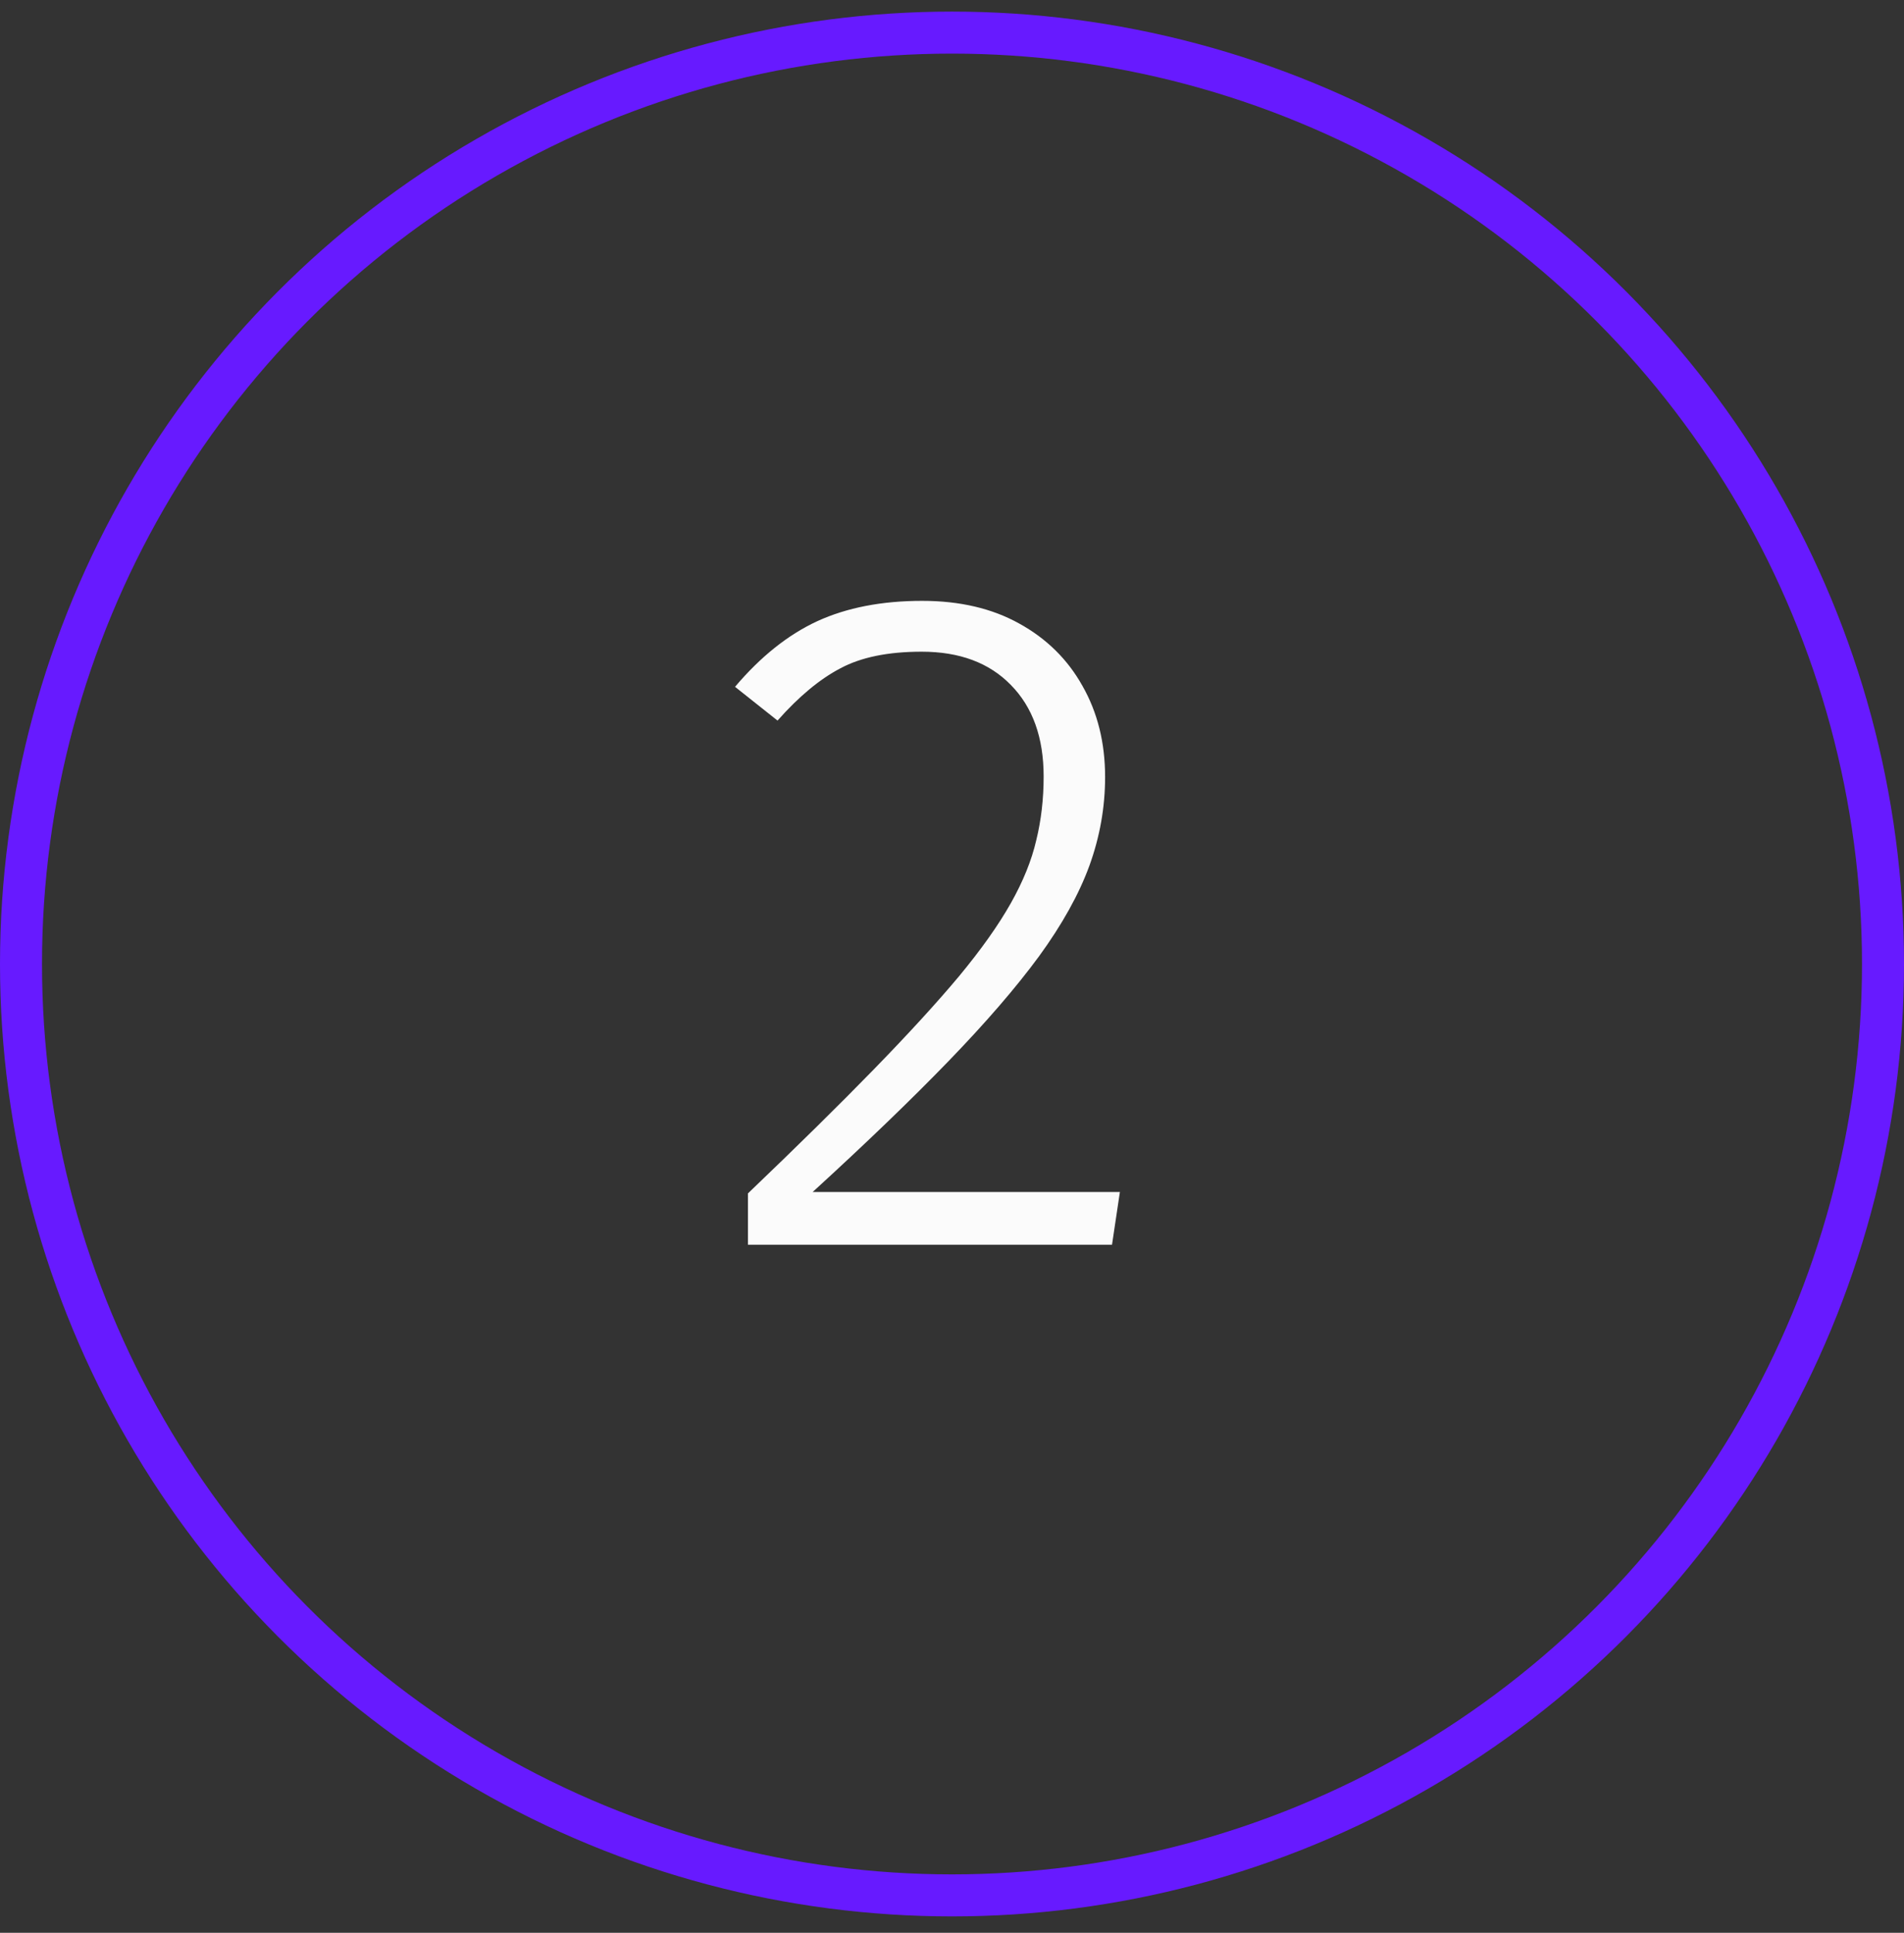
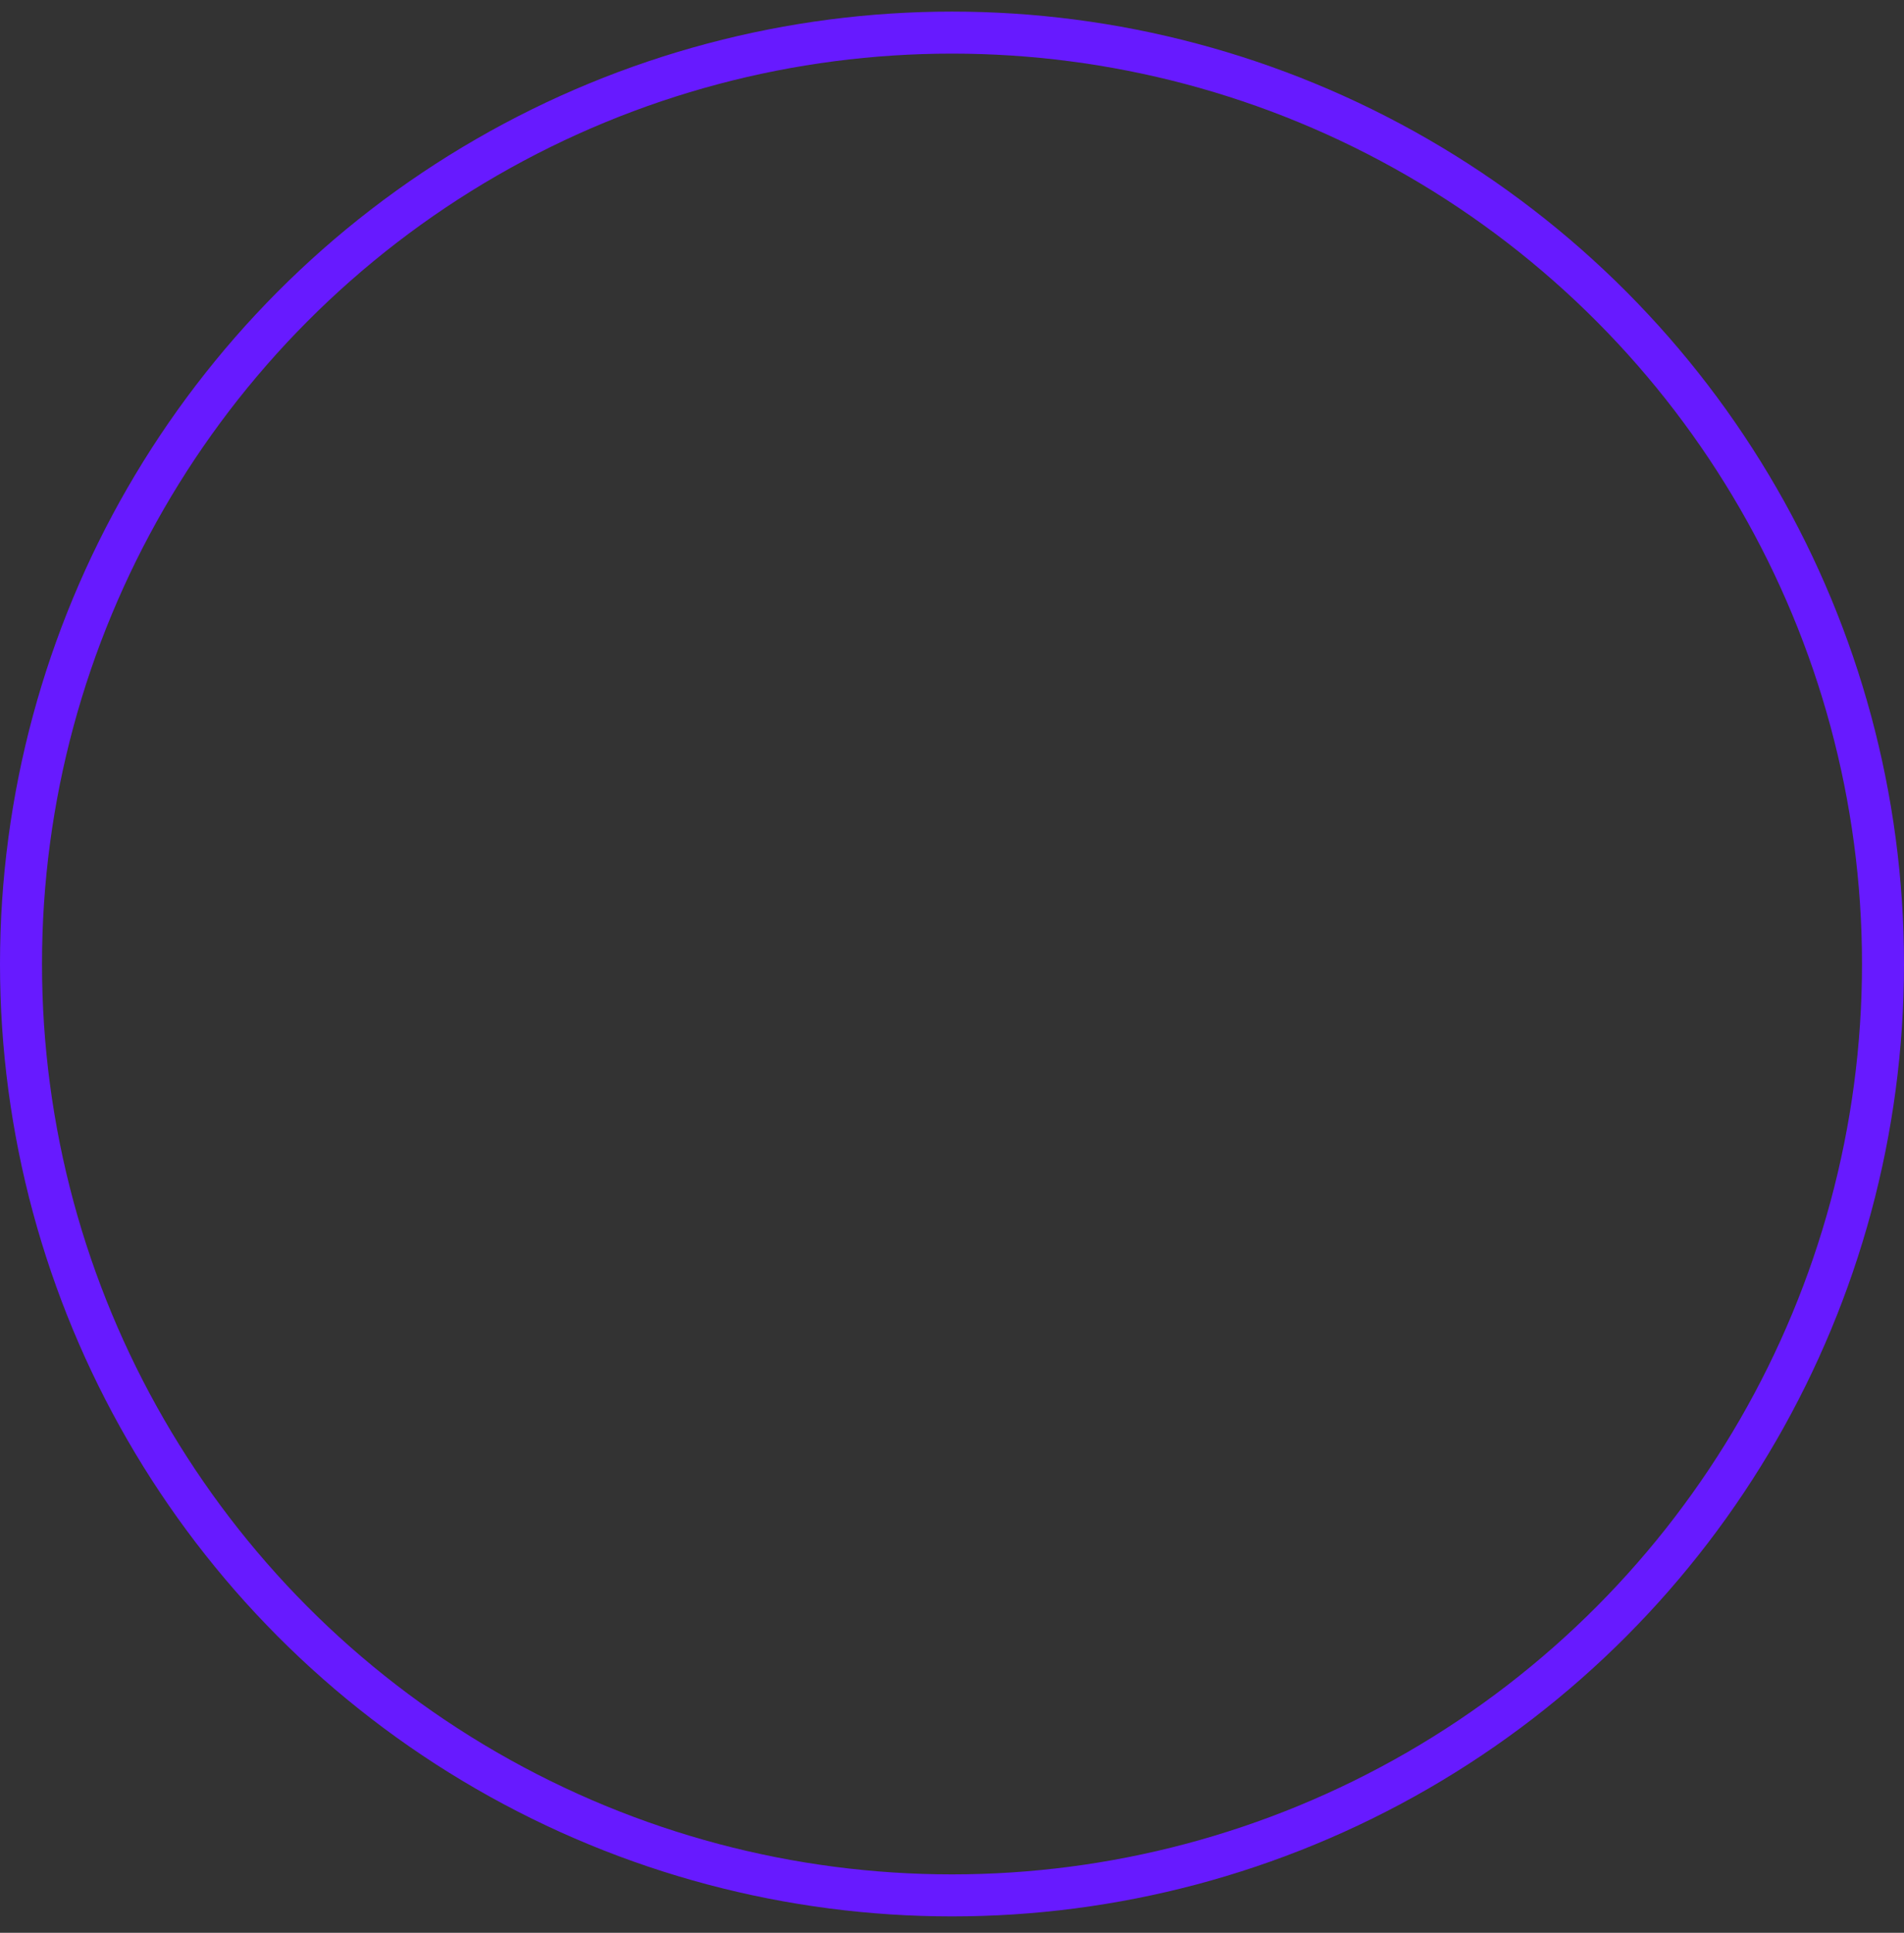
<svg xmlns="http://www.w3.org/2000/svg" width="68" height="69" viewBox="0 0 68 69" fill="none">
  <rect x="0" y="0" width="68" height="69" fill="#333333" stroke="none" />
  <circle cx="34" cy="34.414" r="33.25" stroke="#671AFF" stroke-width="1.5" />
  <g clip-path="url(#clip0_36153_2195)">
-     <path d="M32.934 21.45C34.276 21.45 35.431 21.72 36.399 22.259C37.378 22.798 38.131 23.54 38.659 24.486C39.198 25.432 39.468 26.516 39.468 27.737C39.468 28.815 39.281 29.871 38.907 30.905C38.533 31.928 37.933 33.006 37.108 34.139C36.283 35.261 35.205 36.509 33.874 37.884C32.554 39.248 30.937 40.805 29.023 42.554H39.996L39.715 44.435H26.713V42.603C28.484 40.909 29.986 39.43 31.218 38.165C32.45 36.9 33.462 35.794 34.254 34.848C35.046 33.891 35.662 33.022 36.102 32.241C36.542 31.46 36.844 30.712 37.009 29.997C37.185 29.282 37.273 28.523 37.273 27.72C37.273 26.334 36.883 25.245 36.102 24.453C35.332 23.661 34.27 23.265 32.917 23.265C31.718 23.265 30.75 23.463 30.013 23.859C29.276 24.244 28.528 24.866 27.769 25.724L26.251 24.519C27.164 23.441 28.143 22.66 29.188 22.176C30.244 21.692 31.493 21.45 32.934 21.45Z" fill="#FBFBFB" />
-   </g>
+     </g>
  <defs>
    <clipPath id="clip0_36153_2195">
-       <rect width="34" height="34" fill="white" transform="translate(17 17.074)" />
-     </clipPath>
+       </clipPath>
  </defs>
</svg>